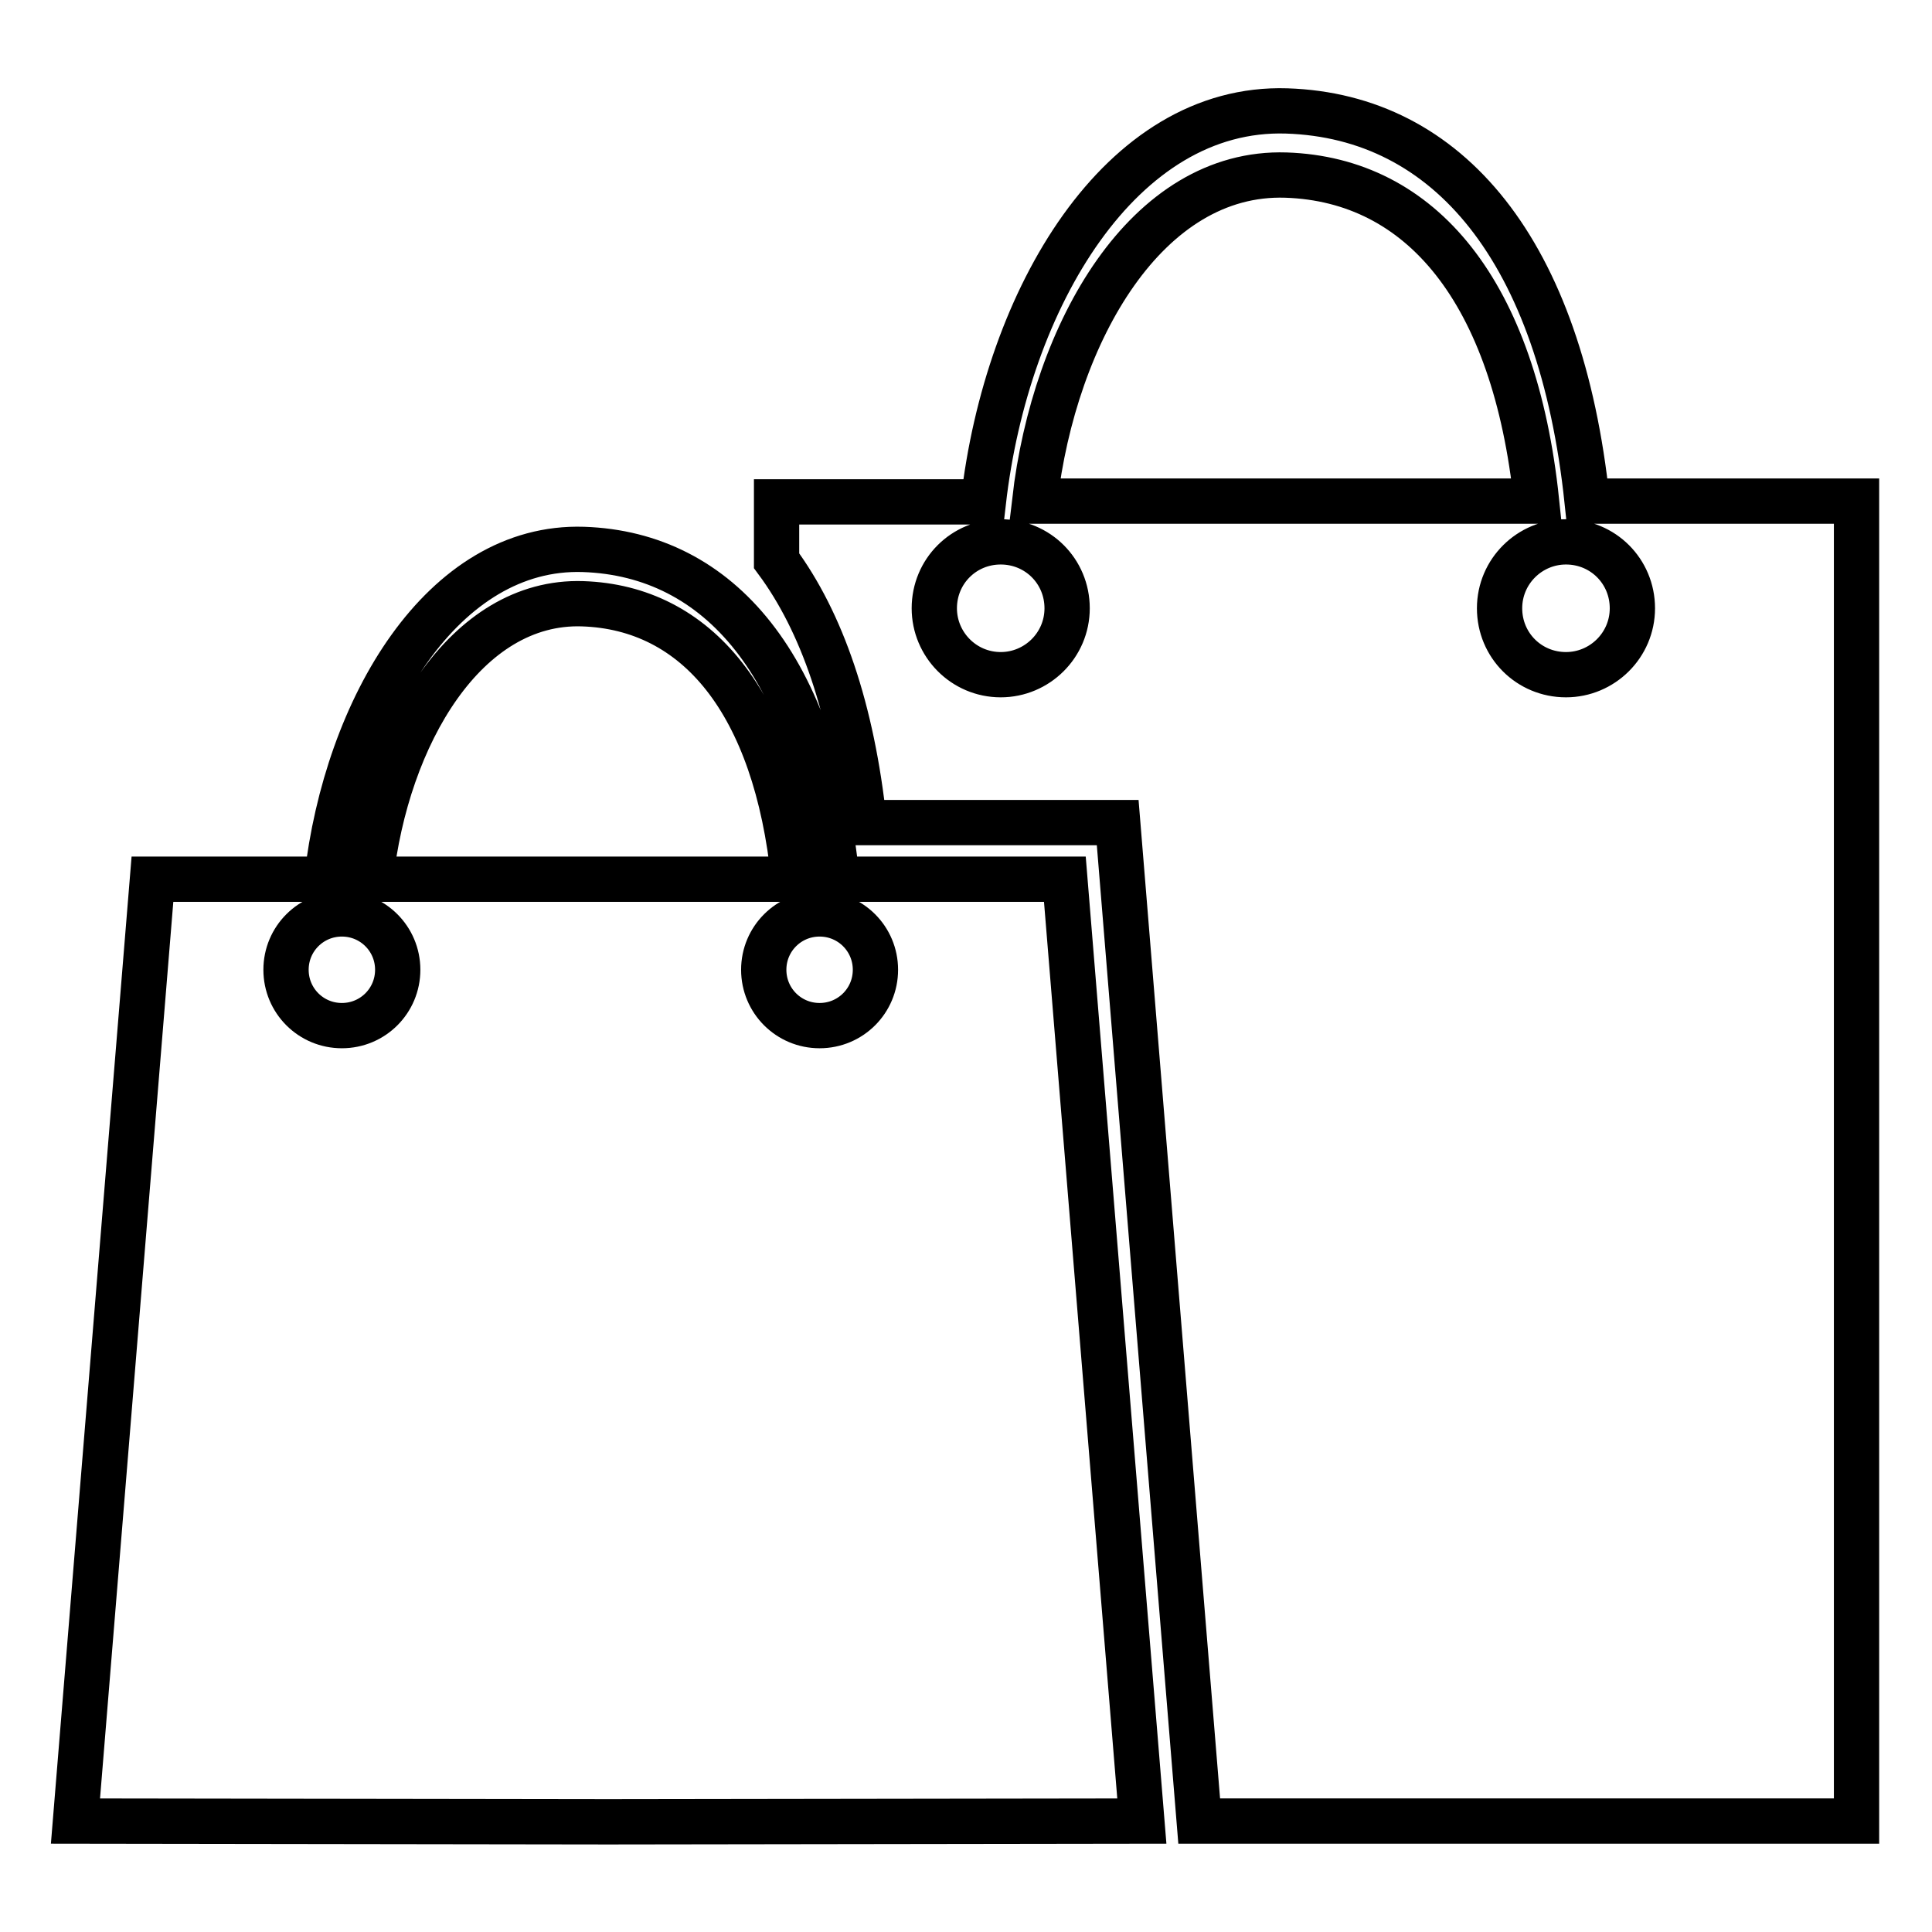
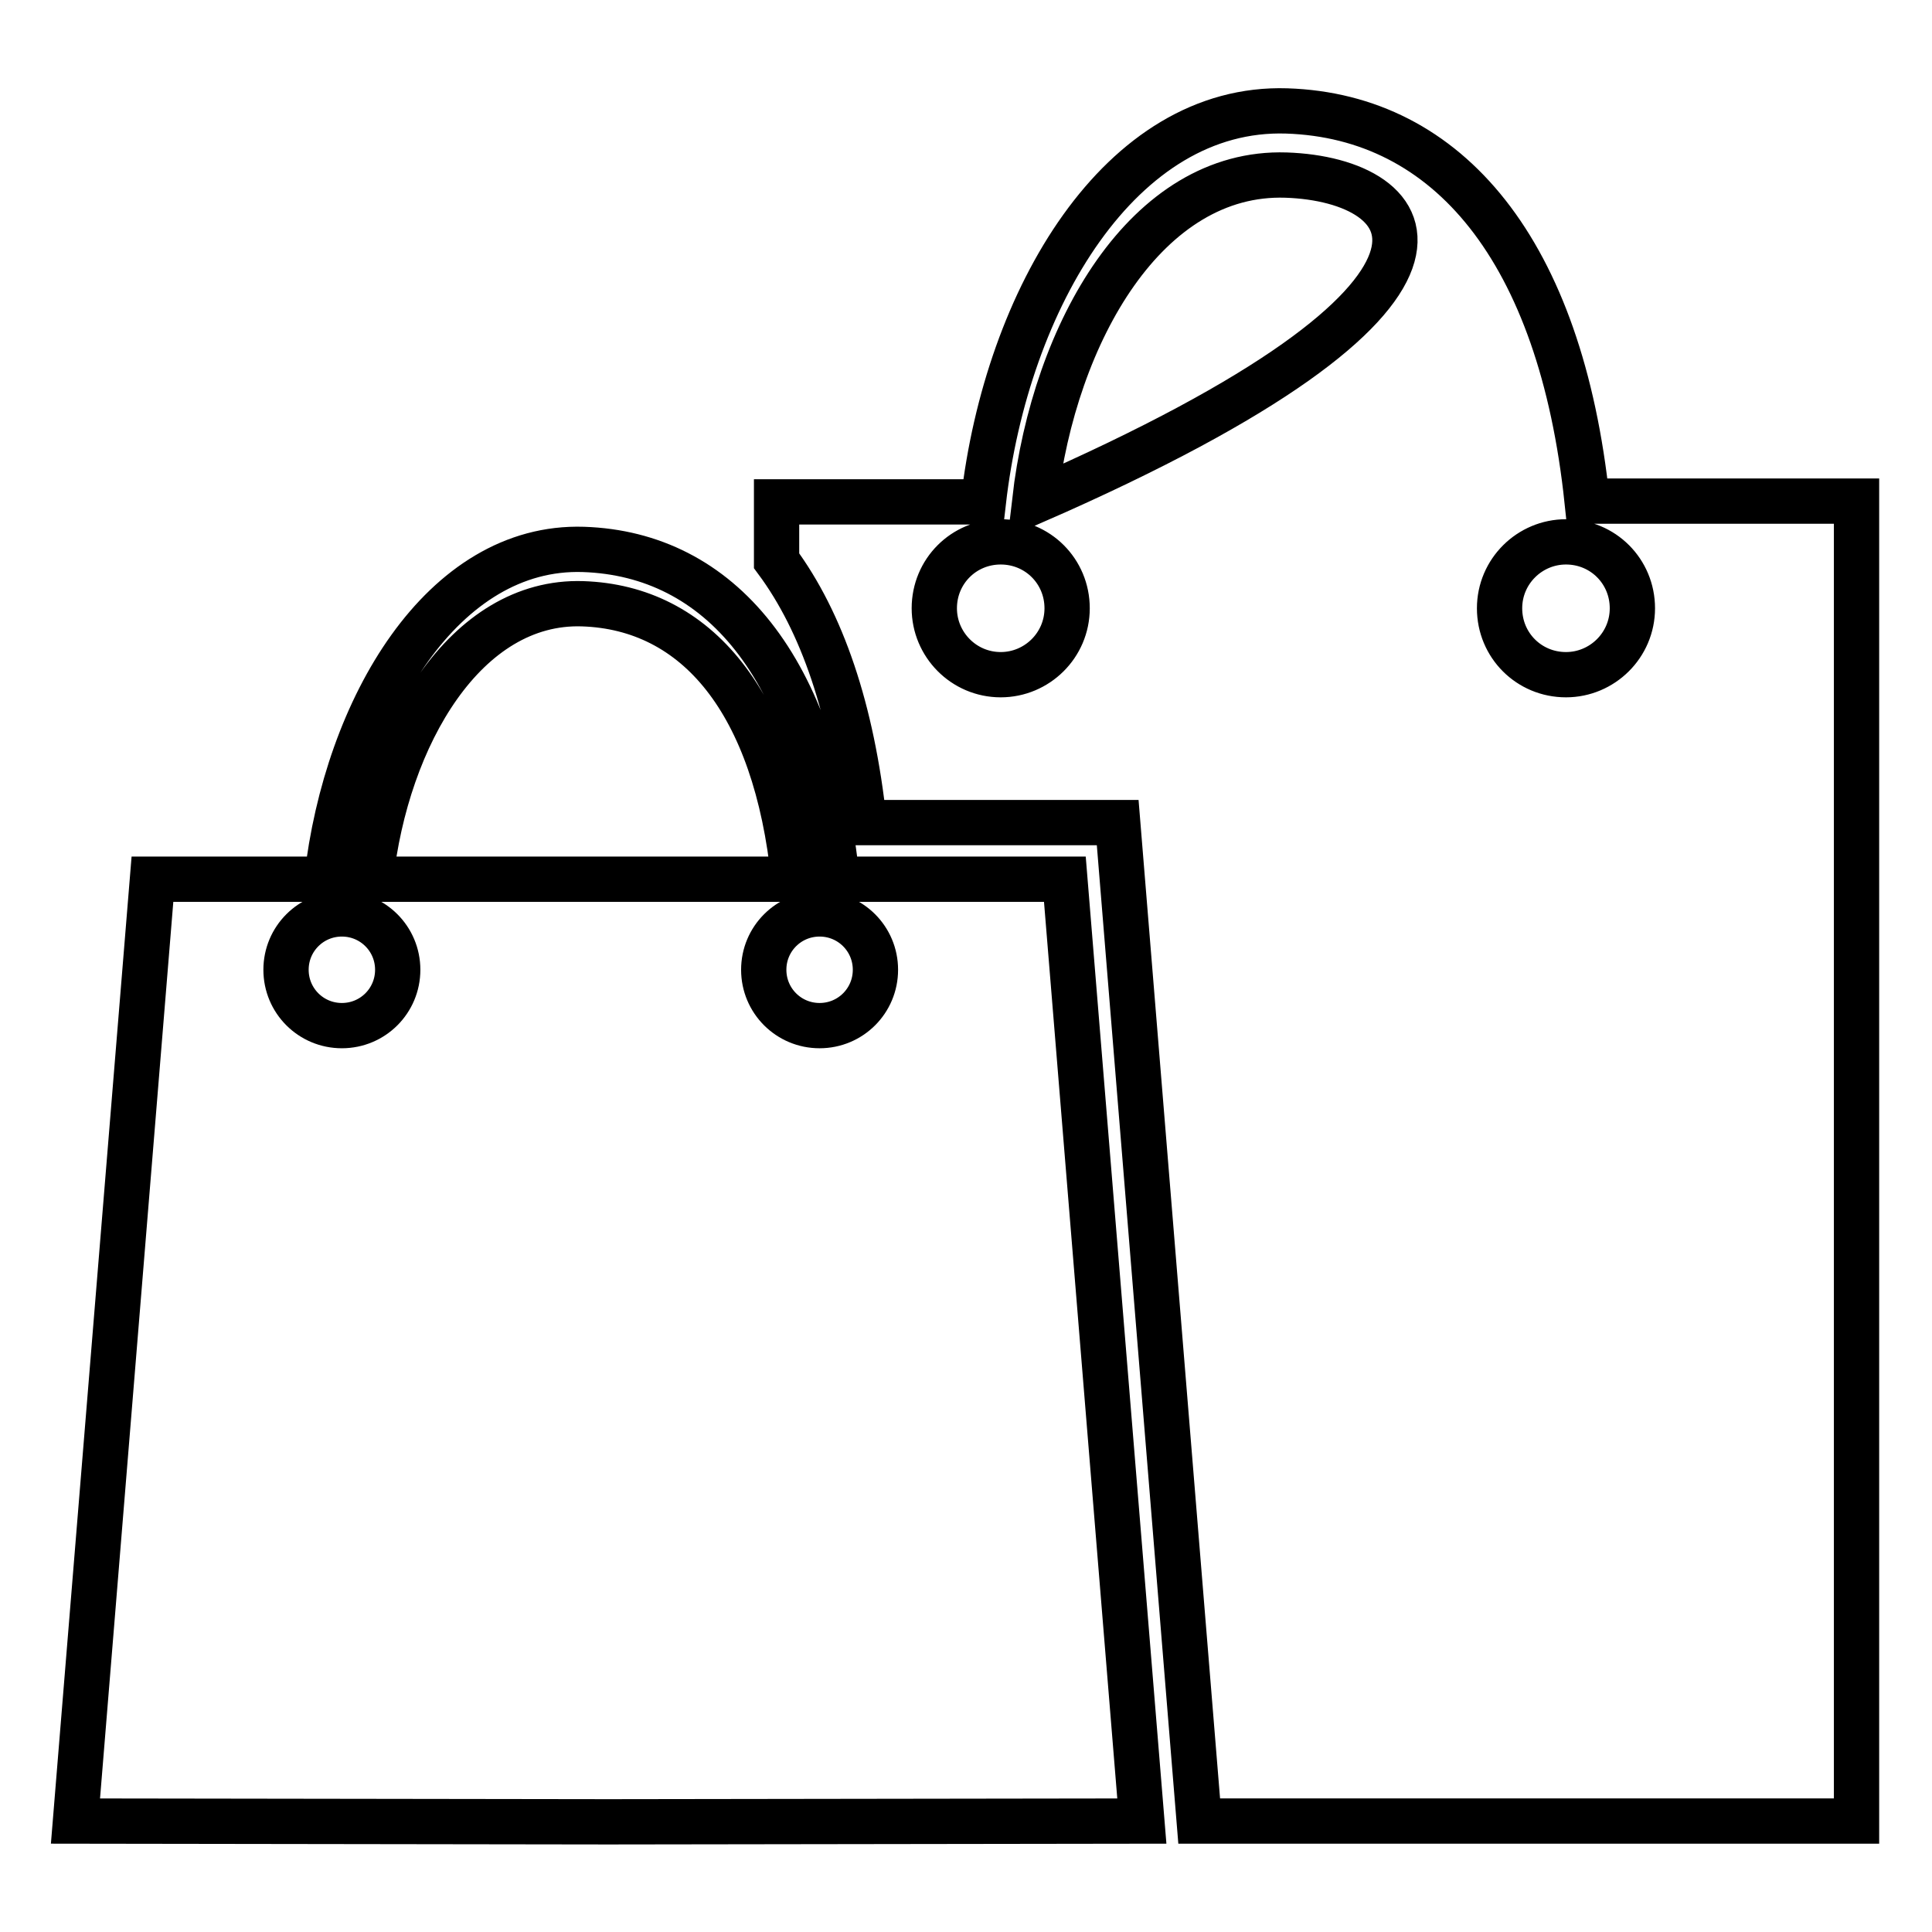
<svg xmlns="http://www.w3.org/2000/svg" version="1.1" x="0px" y="0px" viewBox="0 0 256 256" enable-background="new 0 0 256 256" xml:space="preserve">
  <g>
-     <path stroke-width="6" fill-opacity="0" stroke="#000000" d="M174.4,241.3h-15.5L148.1,109h-33.6c-1.6-15-5.6-26.6-11.6-34.7v-7.8h27.4c3.1-27,18.2-52.5,40.2-51.8 c21.4,0.7,36.3,18.5,39.8,51.7H246v174.9L174.4,241.3L174.4,241.3z M123.8,80.6c0,4.8,3.9,8.8,8.8,8.8c0,0,0,0,0,0 c4.8,0,8.8-3.9,8.8-8.8s-3.9-8.8-8.8-8.8C127.7,71.8,123.8,75.7,123.8,80.6C123.8,80.6,123.8,80.6,123.8,80.6L123.8,80.6z  M170.4,23.2c-18.4-0.6-30.7,20.7-33.3,43.2h66.5C200.7,38.6,188.3,23.8,170.4,23.2z M207.5,71.8c-4.8,0-8.8,3.9-8.8,8.8 s3.9,8.8,8.8,8.8c4.8,0,8.8-3.9,8.8-8.8S212.4,71.8,207.5,71.8L207.5,71.8z M141.1,116.5l10.2,124.8l-70.7,0.1L10,241.3l10.2-124.8 h23.1c2.6-22.8,15.4-44.3,34-43.7c18.1,0.6,30.7,15.6,33.6,43.7L141.1,116.5L141.1,116.5z M37.9,128.5c0,4.1,3.3,7.4,7.4,7.4 c0,0,0,0,0,0c4.1,0,7.4-3.3,7.4-7.4c0,0,0,0,0,0c0-4.1-3.3-7.4-7.4-7.4c0,0,0,0,0,0C41.2,121.1,37.9,124.4,37.9,128.5z M77.2,80 c-15.5-0.5-26,17.4-28.1,36.5h56.1C102.8,93,92.3,80.5,77.2,80L77.2,80z M101.2,128.5c0,4.1,3.3,7.4,7.4,7.4c0,0,0,0,0,0 c4.1,0,7.4-3.3,7.4-7.4c0,0,0,0,0,0c0-4.1-3.3-7.4-7.4-7.4c0,0,0,0,0,0C104.5,121.1,101.2,124.4,101.2,128.5z" />
+     <path stroke-width="6" fill-opacity="0" stroke="#000000" d="M174.4,241.3h-15.5L148.1,109h-33.6c-1.6-15-5.6-26.6-11.6-34.7v-7.8h27.4c3.1-27,18.2-52.5,40.2-51.8 c21.4,0.7,36.3,18.5,39.8,51.7H246v174.9L174.4,241.3L174.4,241.3z M123.8,80.6c0,4.8,3.9,8.8,8.8,8.8c0,0,0,0,0,0 c4.8,0,8.8-3.9,8.8-8.8s-3.9-8.8-8.8-8.8C127.7,71.8,123.8,75.7,123.8,80.6C123.8,80.6,123.8,80.6,123.8,80.6L123.8,80.6z  M170.4,23.2c-18.4-0.6-30.7,20.7-33.3,43.2C200.7,38.6,188.3,23.8,170.4,23.2z M207.5,71.8c-4.8,0-8.8,3.9-8.8,8.8 s3.9,8.8,8.8,8.8c4.8,0,8.8-3.9,8.8-8.8S212.4,71.8,207.5,71.8L207.5,71.8z M141.1,116.5l10.2,124.8l-70.7,0.1L10,241.3l10.2-124.8 h23.1c2.6-22.8,15.4-44.3,34-43.7c18.1,0.6,30.7,15.6,33.6,43.7L141.1,116.5L141.1,116.5z M37.9,128.5c0,4.1,3.3,7.4,7.4,7.4 c0,0,0,0,0,0c4.1,0,7.4-3.3,7.4-7.4c0,0,0,0,0,0c0-4.1-3.3-7.4-7.4-7.4c0,0,0,0,0,0C41.2,121.1,37.9,124.4,37.9,128.5z M77.2,80 c-15.5-0.5-26,17.4-28.1,36.5h56.1C102.8,93,92.3,80.5,77.2,80L77.2,80z M101.2,128.5c0,4.1,3.3,7.4,7.4,7.4c0,0,0,0,0,0 c4.1,0,7.4-3.3,7.4-7.4c0,0,0,0,0,0c0-4.1-3.3-7.4-7.4-7.4c0,0,0,0,0,0C104.5,121.1,101.2,124.4,101.2,128.5z" />
  </g>
</svg>